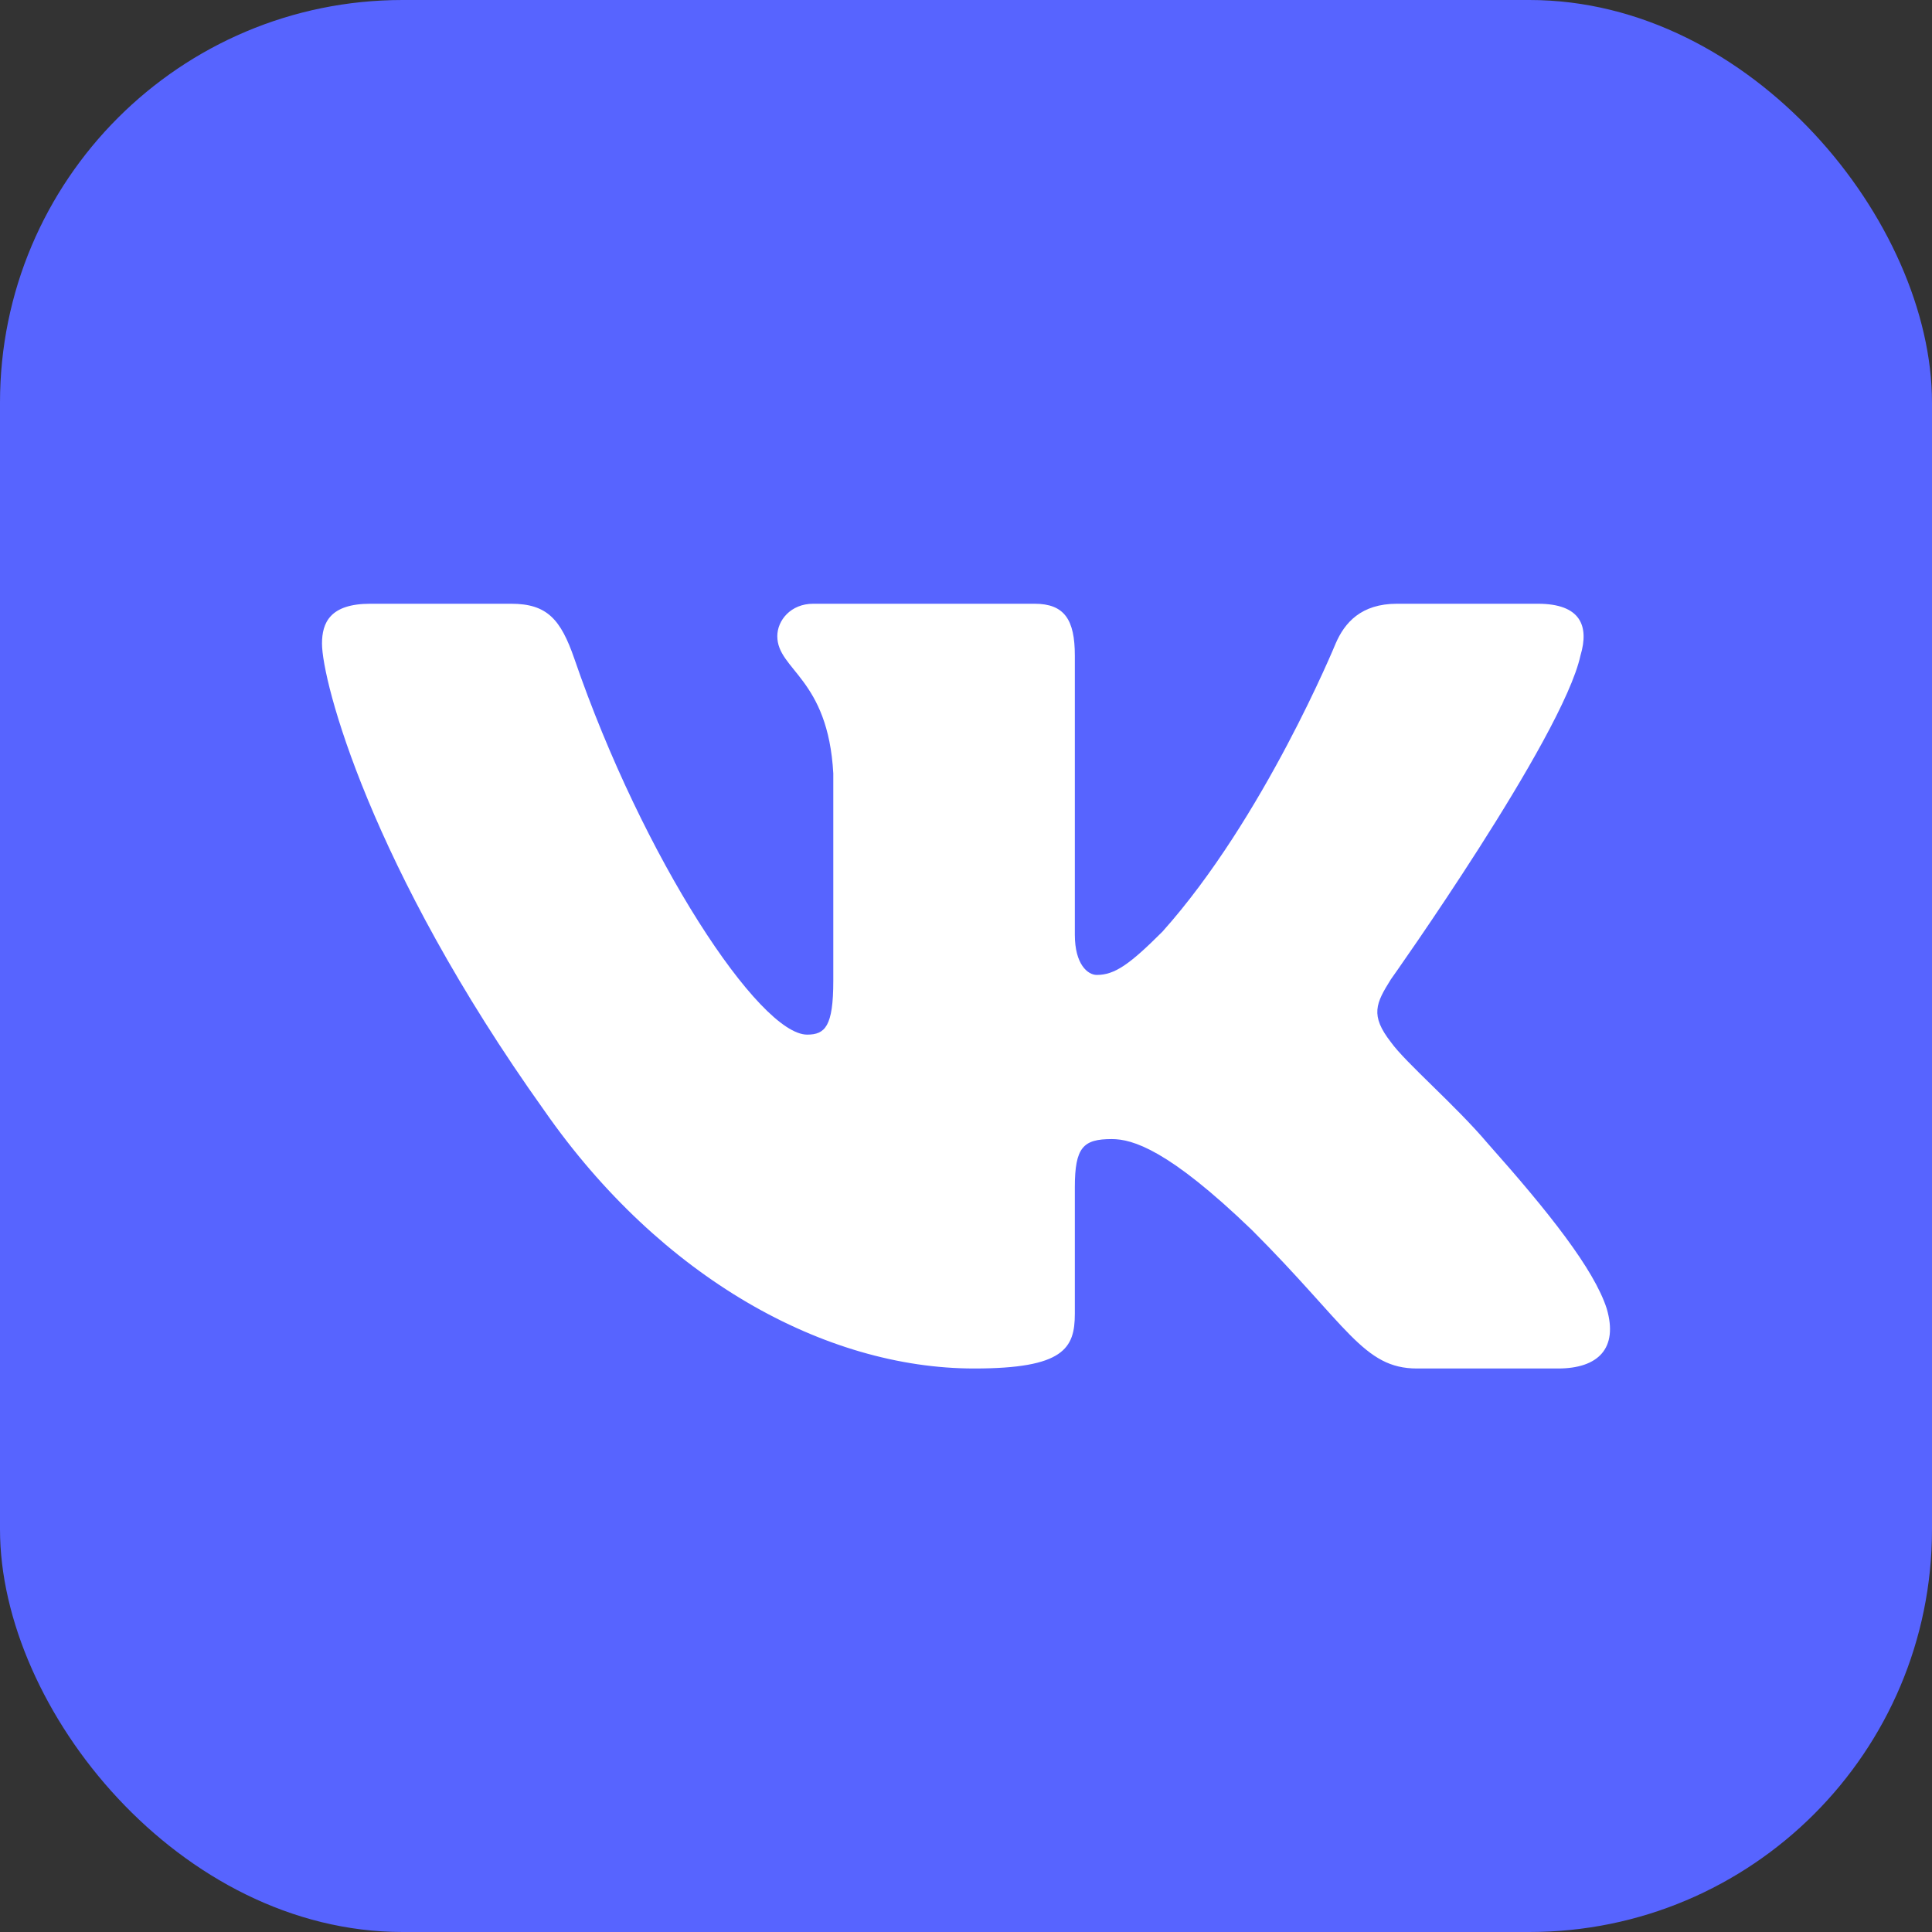
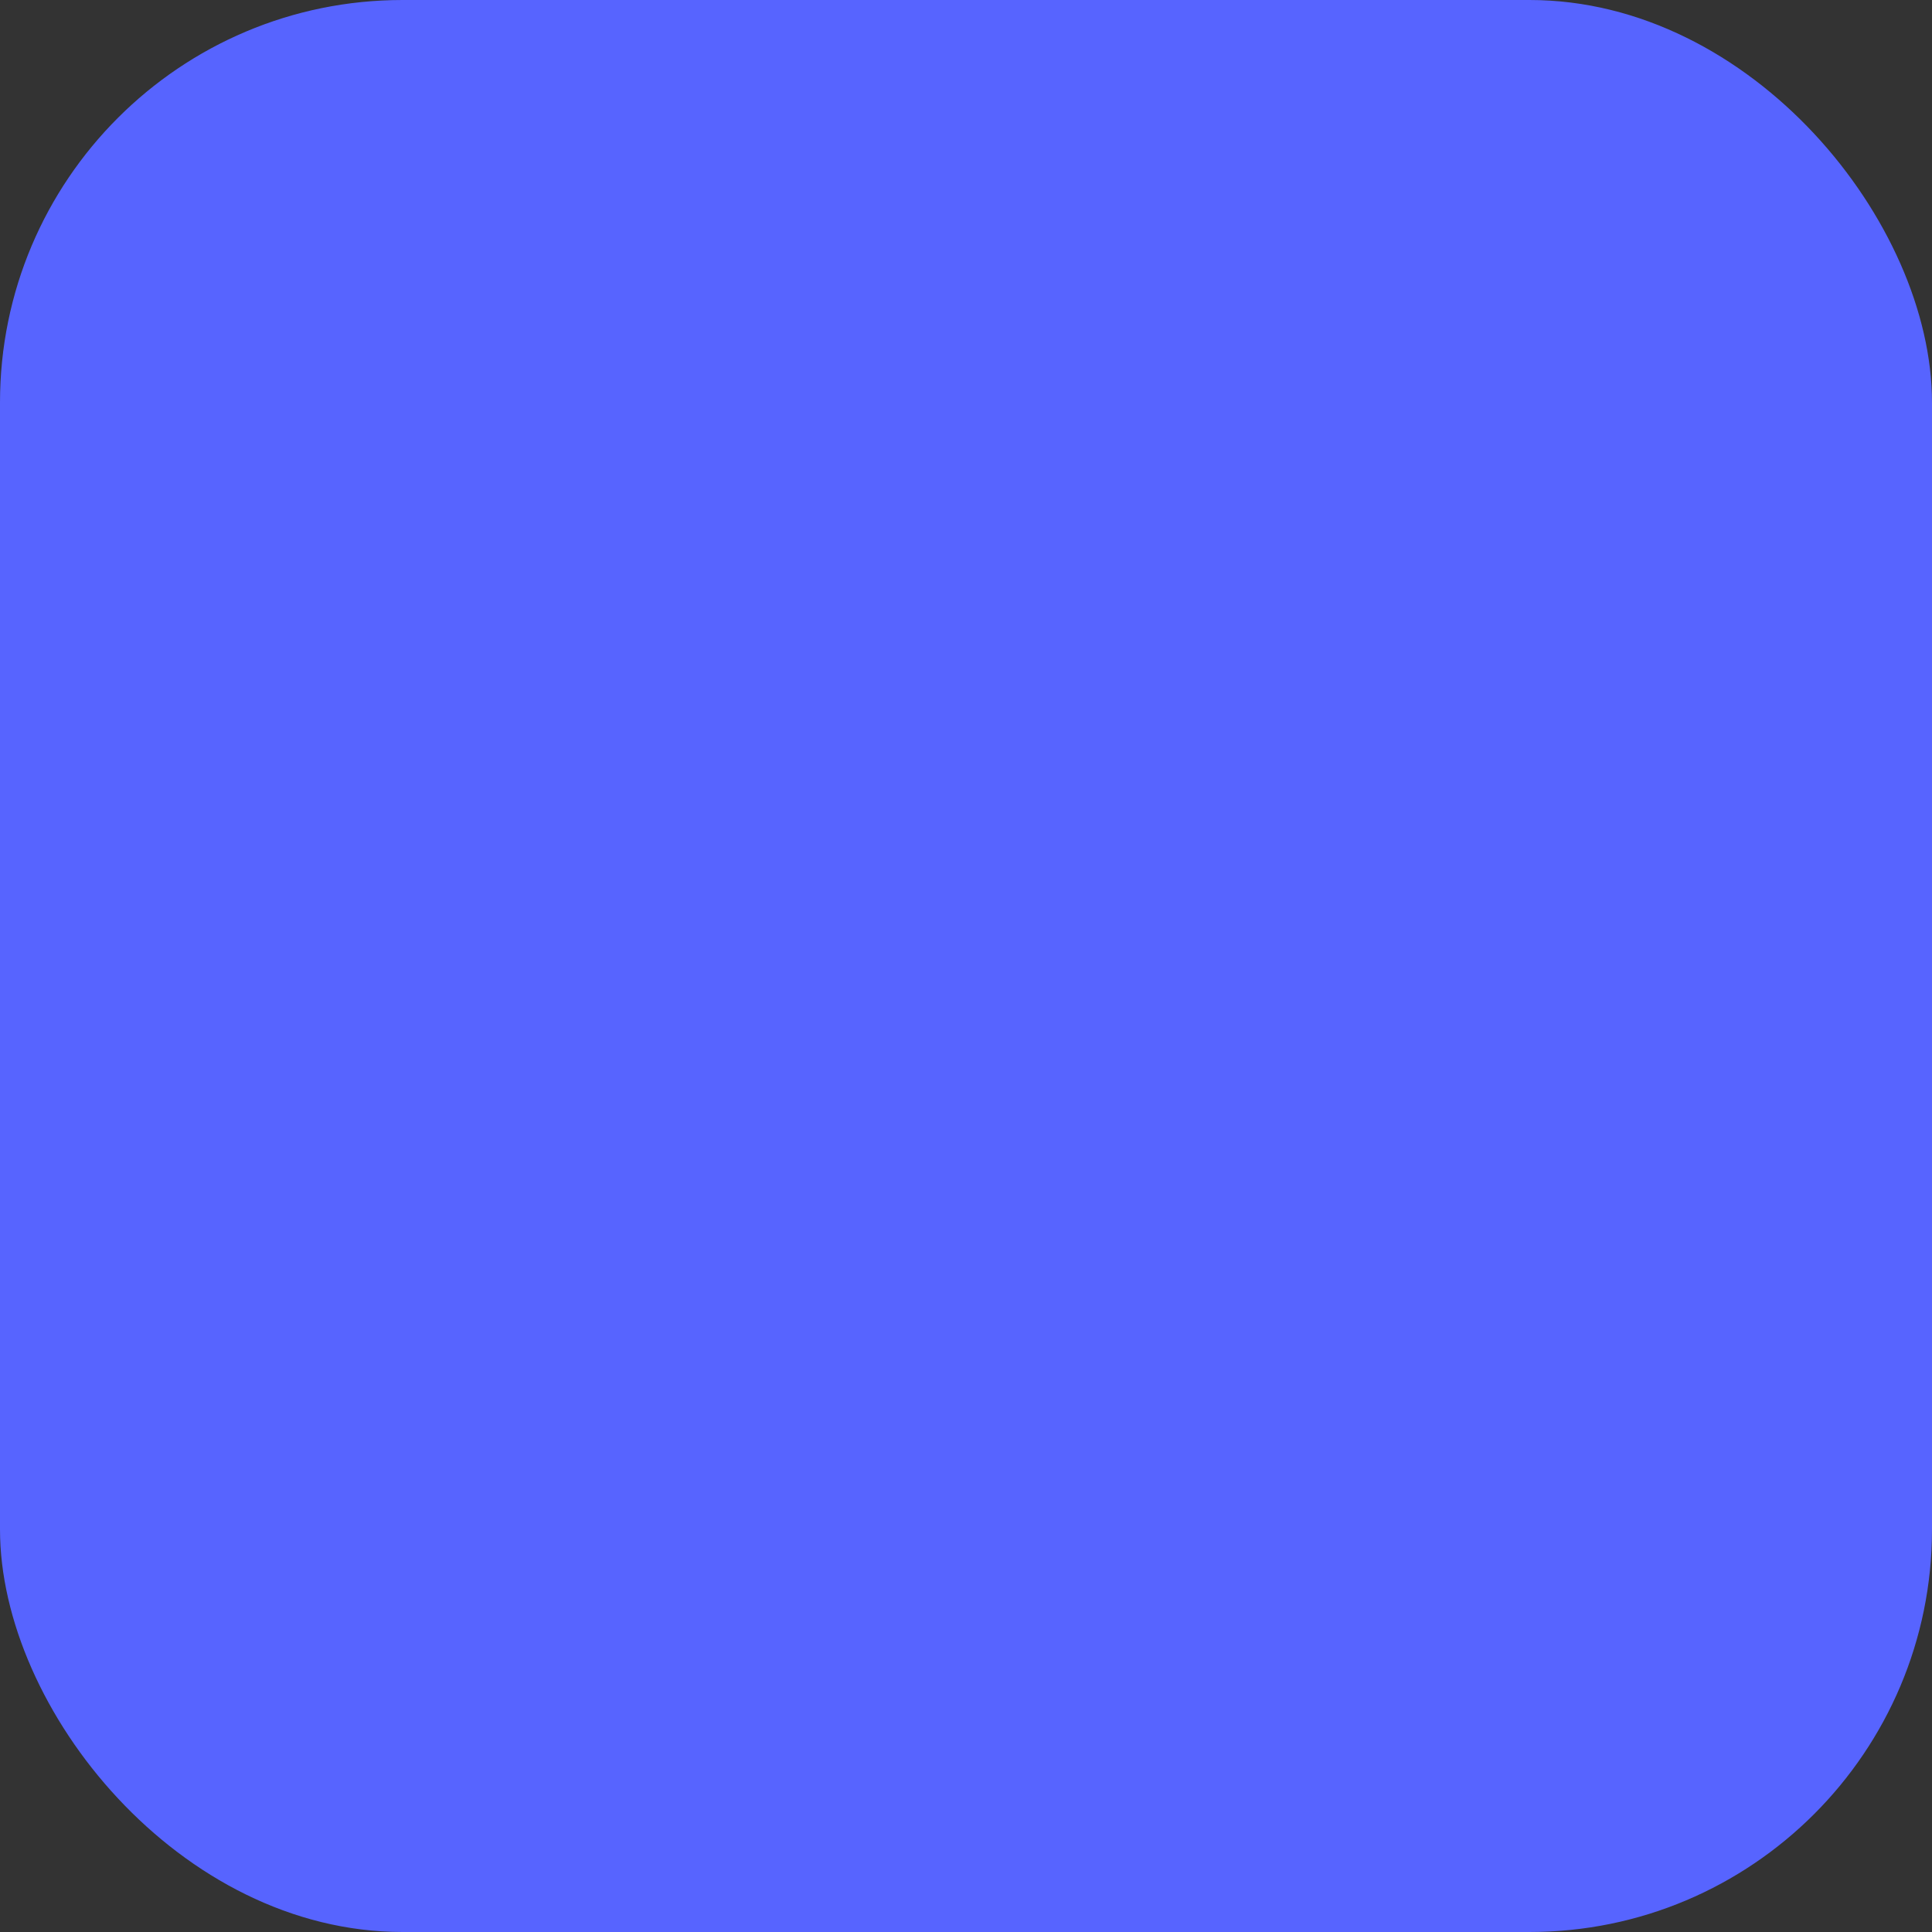
<svg xmlns="http://www.w3.org/2000/svg" width="48" height="48" viewBox="0 0 48 48" fill="none">
  <rect x="0" y="0" width="48" height="48" fill="#333333" stroke="none" />
  <rect width="48" height="48" rx="10" fill="#5764FF" />
-   <path fill-rule="evenodd" clip-rule="evenodd" d="M12.701 15H9.2C8.2 15 8 15.471 8 15.99C8 16.917 9.187 21.515 13.526 27.596C16.419 31.749 20.495 34 24.204 34C26.429 34 26.704 33.5 26.704 32.639V29.5C26.704 28.5 26.915 28.3 27.62 28.3C28.139 28.3 29.029 28.56 31.106 30.562C33.48 32.935 33.871 34 35.206 34H38.707C39.707 34 40.208 33.5 39.919 32.513C39.603 31.53 38.47 30.103 36.966 28.412C36.15 27.448 34.926 26.409 34.555 25.89C34.036 25.223 34.184 24.926 34.555 24.333C34.555 24.333 38.821 18.326 39.266 16.287C39.488 15.545 39.266 15 38.207 15H34.706C33.816 15 33.406 15.471 33.183 15.99C33.183 15.99 31.403 20.328 28.881 23.146C28.065 23.962 27.694 24.222 27.249 24.222C27.026 24.222 26.704 23.962 26.704 23.221V16.287C26.704 15.397 26.446 15 25.704 15H20.203C19.647 15 19.312 15.413 19.312 15.805C19.312 16.648 20.573 16.843 20.703 19.216V24.37C20.703 25.5 20.499 25.705 20.054 25.705C18.867 25.705 15.98 21.347 14.268 16.361C13.932 15.392 13.596 15 12.701 15Z" fill="white" />
</svg>